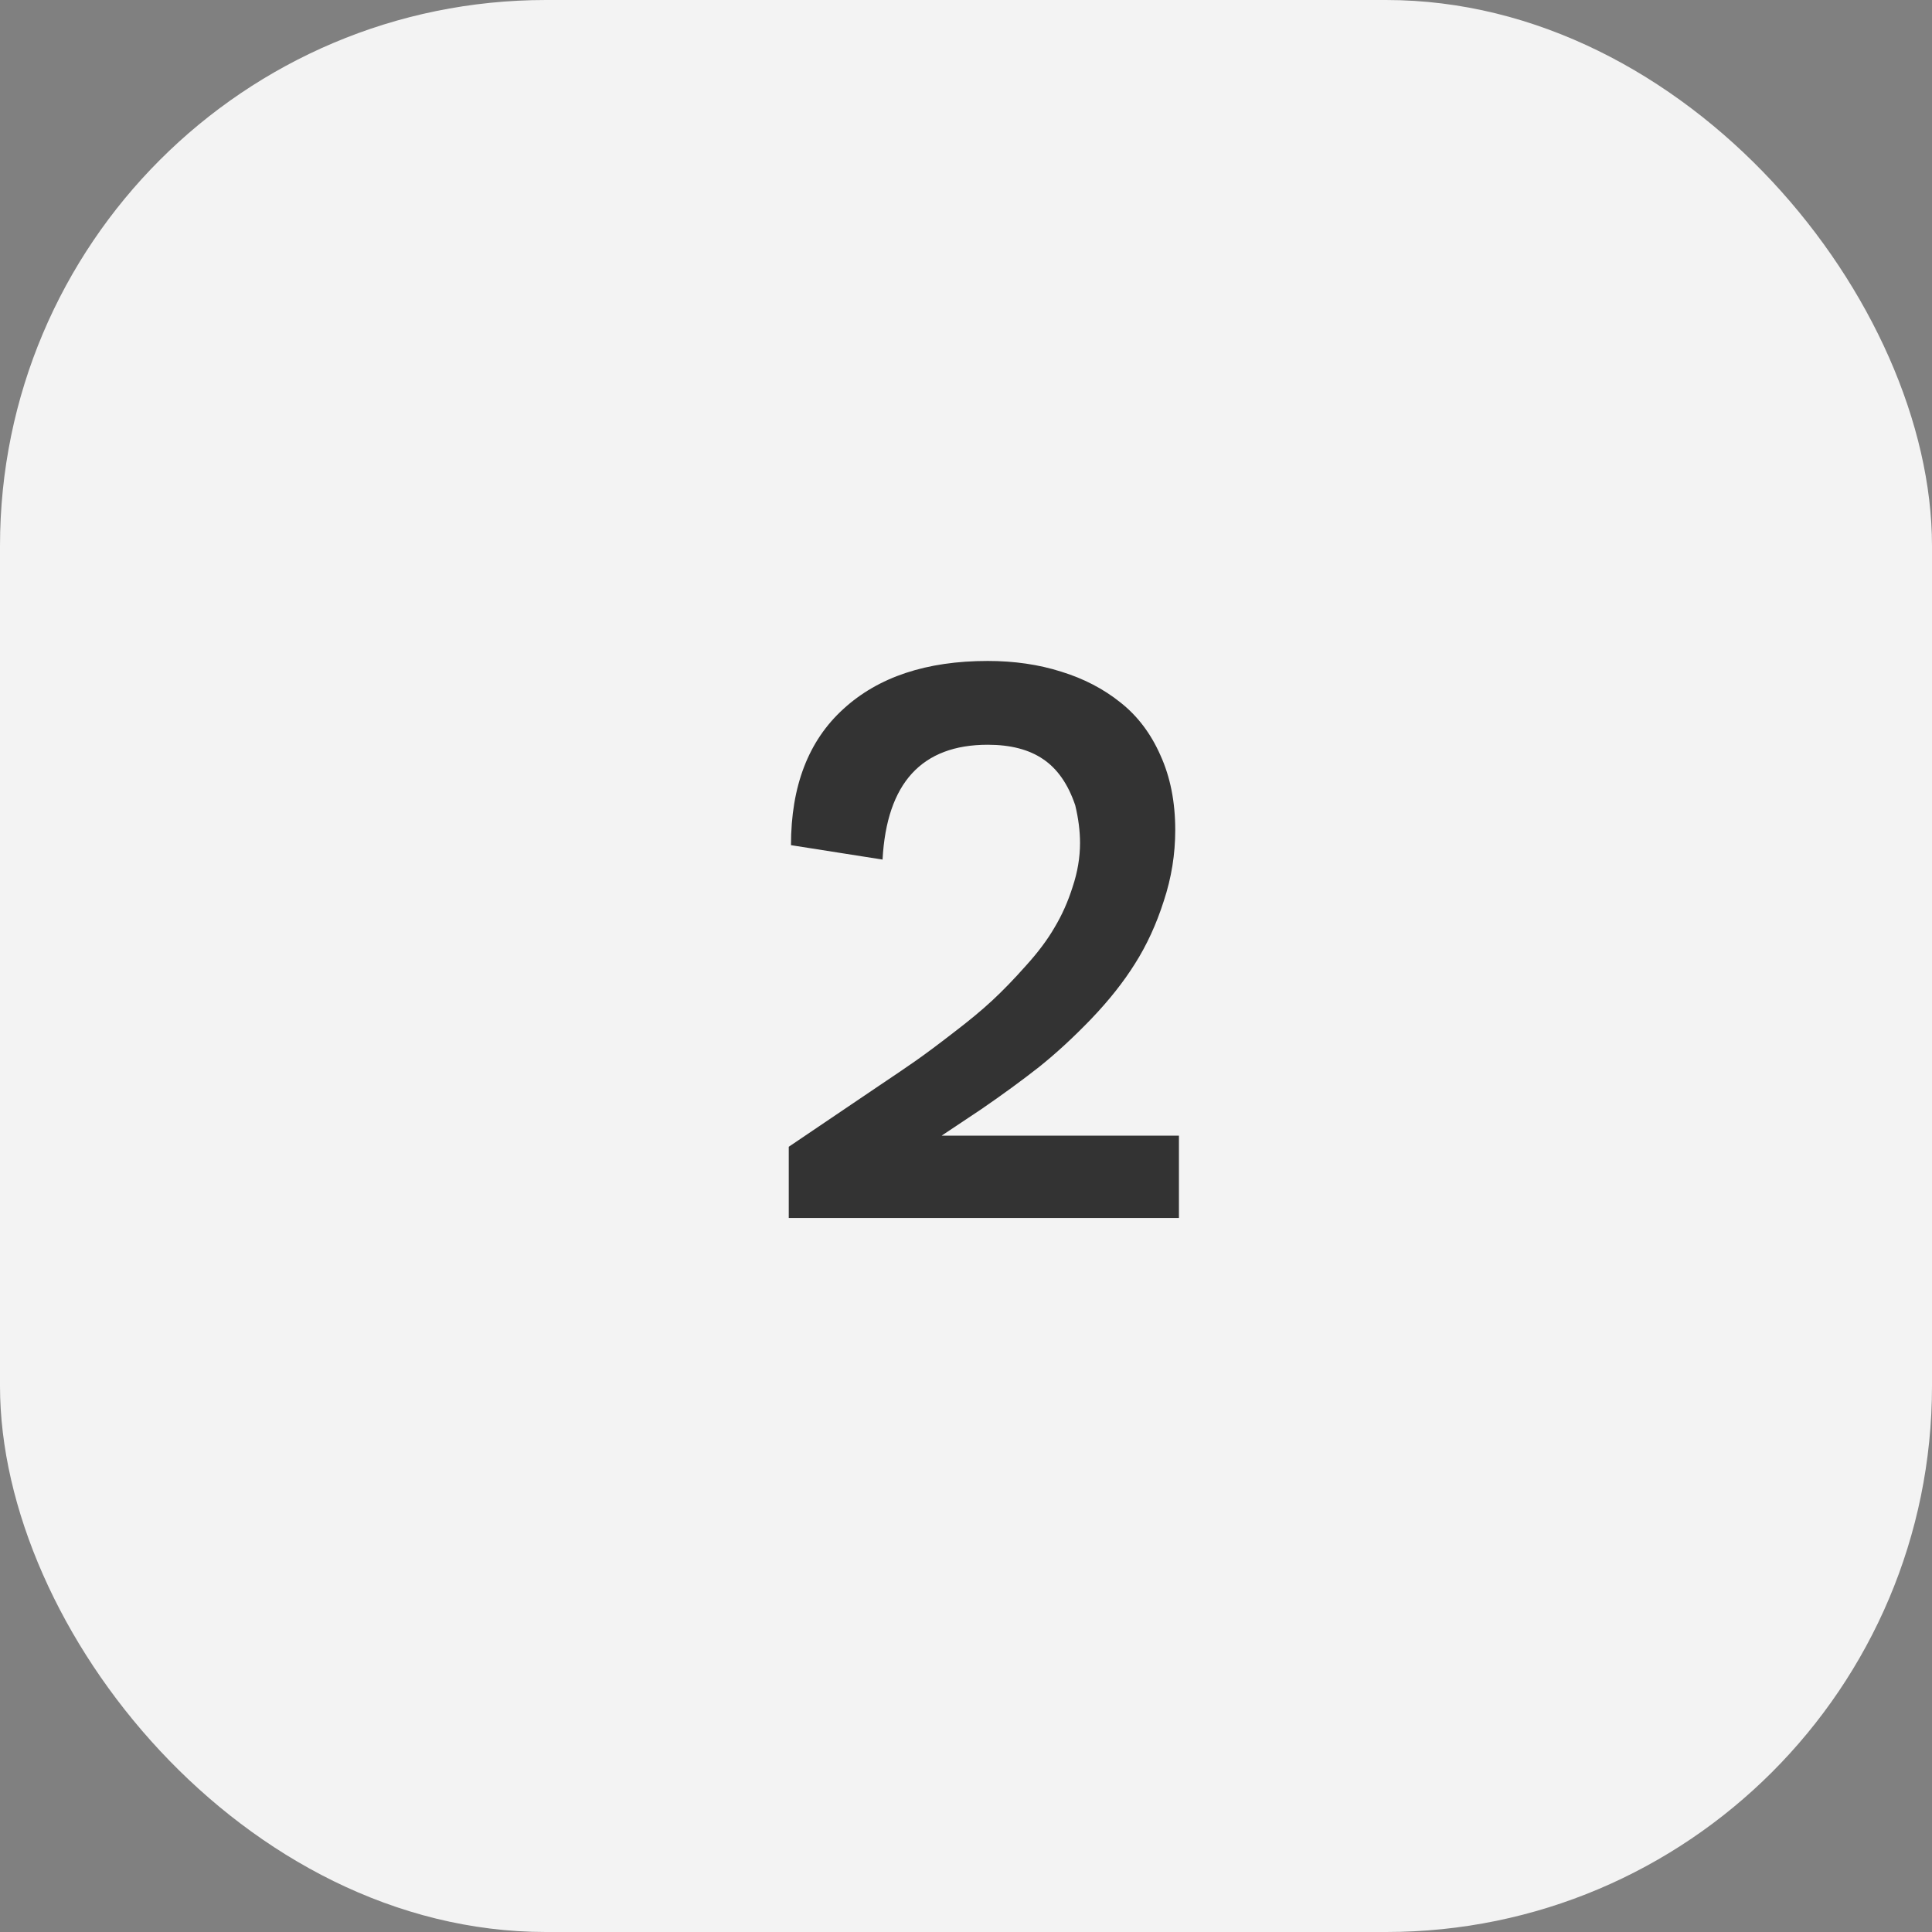
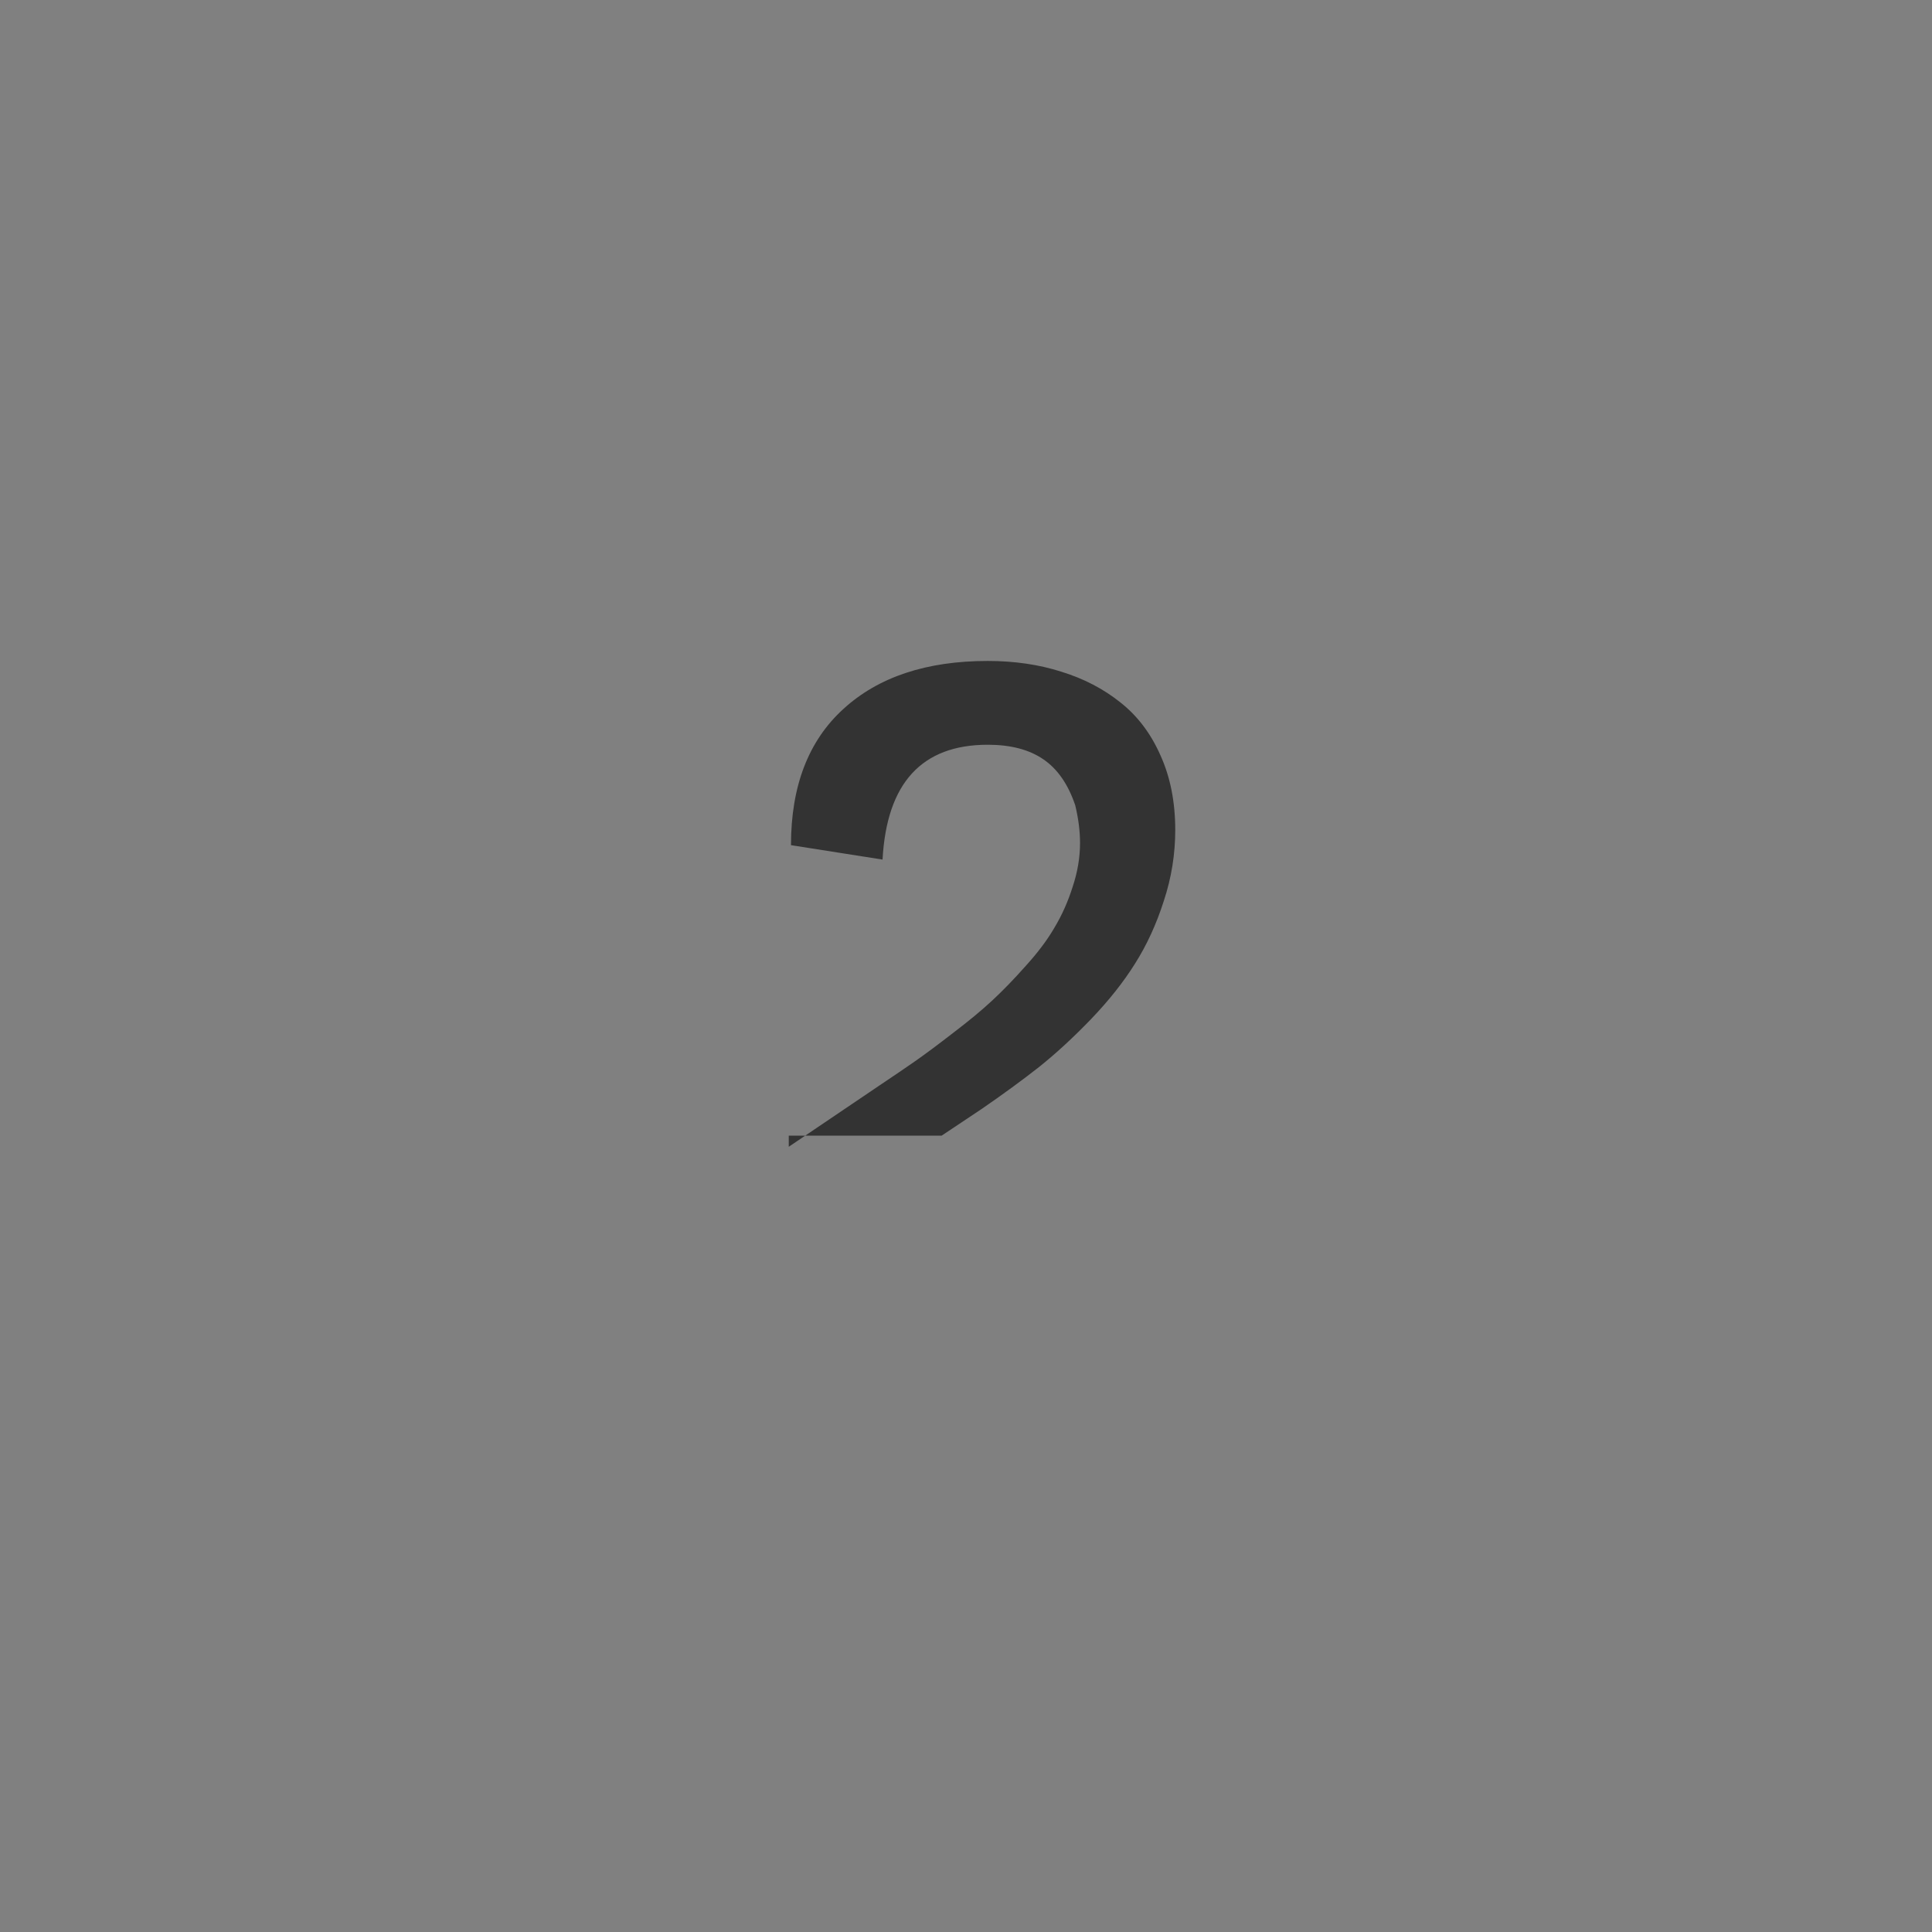
<svg xmlns="http://www.w3.org/2000/svg" width="46" height="46" viewBox="0 0 46 46" fill="none">
  <rect x="0" y="0" width="46" height="46" fill="#808080" stroke="none" />
-   <rect width="46" height="46" rx="13" fill="#F3F3F3" />
-   <path d="M18.833 20.123C18.833 18.717 19.249 17.636 20.081 16.88C20.913 16.118 22.059 15.737 23.518 15.737C24.15 15.737 24.733 15.822 25.267 15.992C25.8 16.156 26.269 16.399 26.673 16.722C27.083 17.044 27.402 17.466 27.631 17.987C27.865 18.503 27.982 19.095 27.982 19.763C27.982 20.337 27.892 20.899 27.71 21.45C27.534 22.001 27.306 22.499 27.024 22.944C26.749 23.384 26.4 23.823 25.979 24.263C25.562 24.696 25.149 25.077 24.739 25.405C24.329 25.727 23.872 26.061 23.368 26.407L22.419 27.04H28.07V29H18.78V27.304L20.925 25.854C21.276 25.619 21.569 25.42 21.804 25.256C22.038 25.092 22.337 24.869 22.7 24.588C23.069 24.307 23.377 24.052 23.623 23.823C23.875 23.589 24.142 23.314 24.423 22.997C24.71 22.681 24.939 22.376 25.108 22.083C25.284 21.79 25.428 21.468 25.539 21.116C25.656 20.765 25.715 20.416 25.715 20.07C25.715 19.789 25.677 19.49 25.601 19.174C25.431 18.67 25.176 18.304 24.836 18.075C24.502 17.847 24.062 17.732 23.518 17.732C21.947 17.732 21.112 18.644 21.013 20.466L18.833 20.123Z" fill="#333333" />
+   <path d="M18.833 20.123C18.833 18.717 19.249 17.636 20.081 16.88C20.913 16.118 22.059 15.737 23.518 15.737C24.15 15.737 24.733 15.822 25.267 15.992C25.8 16.156 26.269 16.399 26.673 16.722C27.083 17.044 27.402 17.466 27.631 17.987C27.865 18.503 27.982 19.095 27.982 19.763C27.982 20.337 27.892 20.899 27.71 21.45C27.534 22.001 27.306 22.499 27.024 22.944C26.749 23.384 26.4 23.823 25.979 24.263C25.562 24.696 25.149 25.077 24.739 25.405C24.329 25.727 23.872 26.061 23.368 26.407L22.419 27.04H28.07H18.78V27.304L20.925 25.854C21.276 25.619 21.569 25.42 21.804 25.256C22.038 25.092 22.337 24.869 22.7 24.588C23.069 24.307 23.377 24.052 23.623 23.823C23.875 23.589 24.142 23.314 24.423 22.997C24.71 22.681 24.939 22.376 25.108 22.083C25.284 21.79 25.428 21.468 25.539 21.116C25.656 20.765 25.715 20.416 25.715 20.07C25.715 19.789 25.677 19.49 25.601 19.174C25.431 18.67 25.176 18.304 24.836 18.075C24.502 17.847 24.062 17.732 23.518 17.732C21.947 17.732 21.112 18.644 21.013 20.466L18.833 20.123Z" fill="#333333" />
</svg>